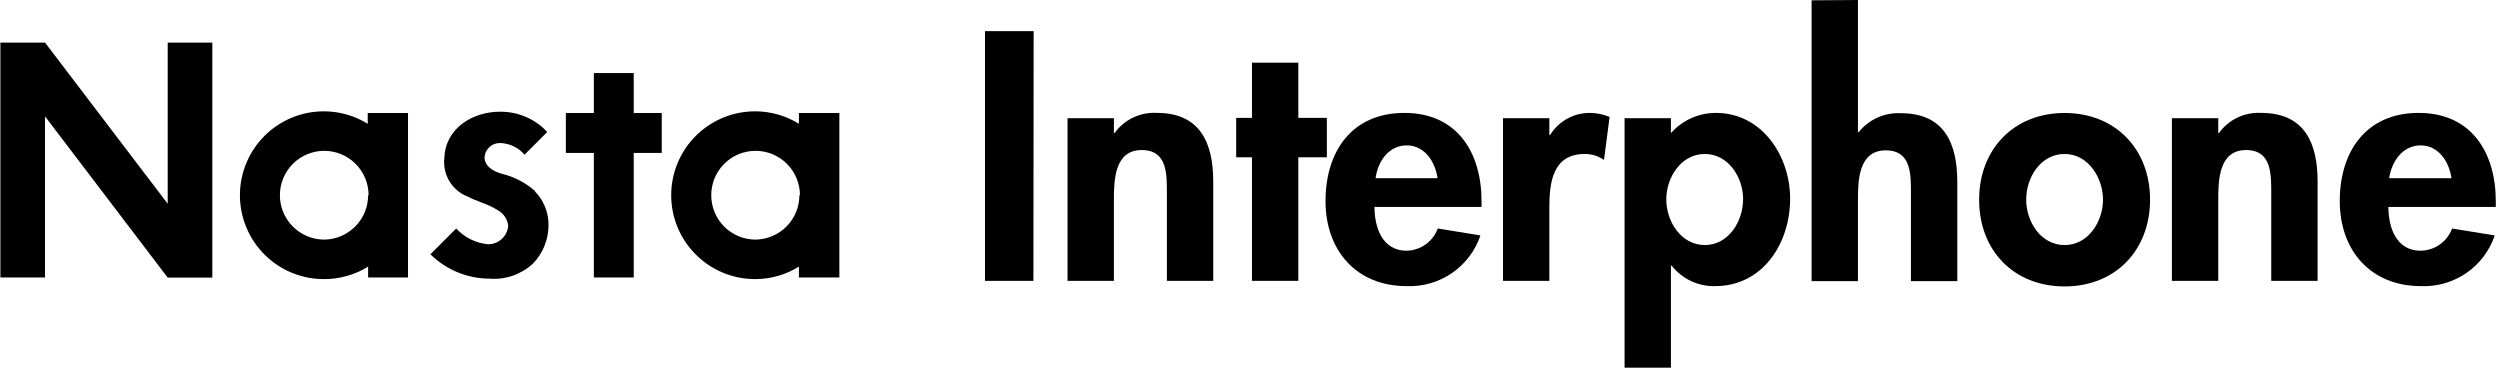
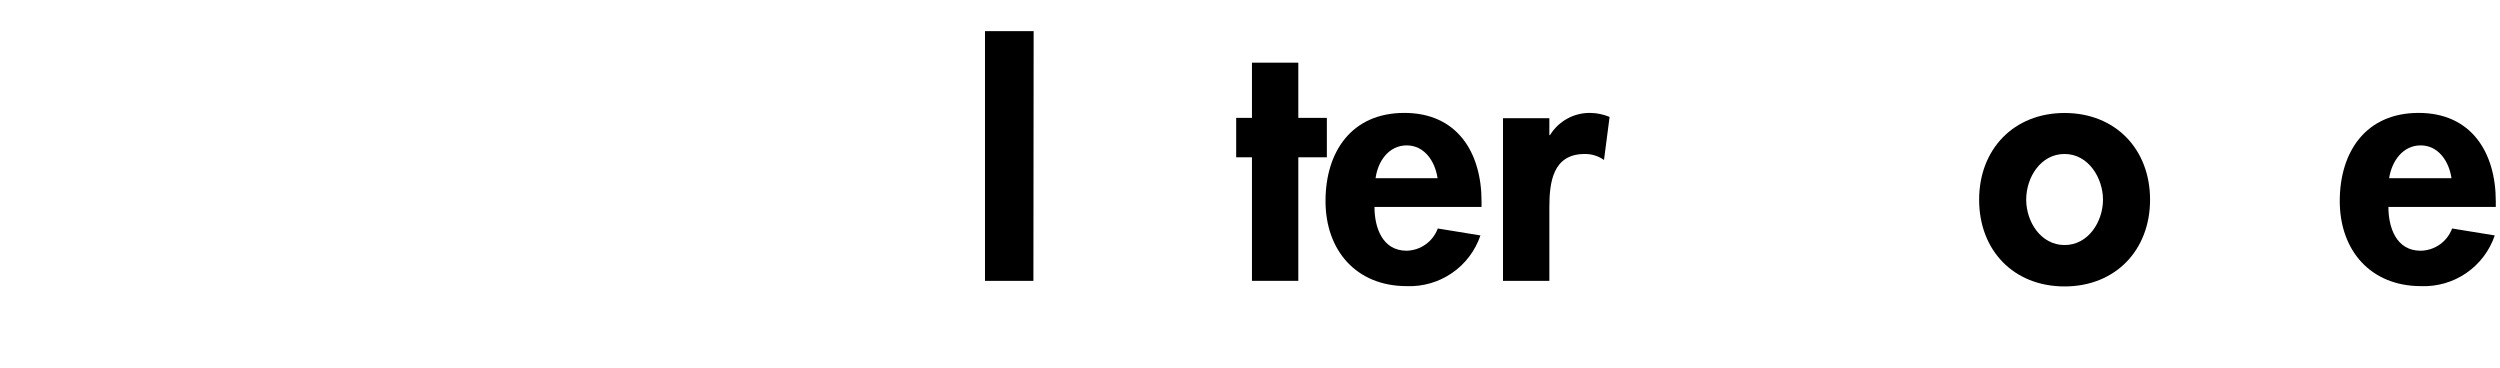
<svg xmlns="http://www.w3.org/2000/svg" width="408" height="60" viewBox="0 0 408 60" fill="none">
  <g clip-path="url(#clip0_527_12)">
-     <path d="M34.652 6.948H27.369V33.249L7.347 6.948H0.064V45.28H7.347V18.992L27.369 45.306H34.652V6.948ZM66.588 18.439V45.28H60.077V43.517C57.924 44.848 55.442 45.552 52.91 45.55C51.107 45.559 49.32 45.211 47.651 44.526C45.983 43.842 44.466 42.835 43.188 41.563C41.91 40.291 40.895 38.779 40.203 37.113C39.511 35.448 39.155 33.663 39.155 31.859C39.155 28.228 40.598 24.746 43.165 22.178C45.733 19.611 49.215 18.169 52.846 18.169C55.377 18.167 57.859 18.871 60.013 20.201V18.439H66.588ZM60.154 31.859C60.154 29.94 59.393 28.099 58.037 26.741C56.681 25.383 54.842 24.618 52.923 24.615C51.002 24.615 49.159 25.378 47.801 26.737C46.442 28.095 45.679 29.938 45.679 31.859C45.679 33.781 46.442 35.623 47.801 36.982C49.159 38.34 51.002 39.103 52.923 39.103C54.829 39.08 56.648 38.306 57.987 36.95C59.327 35.594 60.078 33.765 60.077 31.859H60.154ZM107.995 18.439H103.427V11.928H96.916V18.439H92.348V24.962H96.916V45.28H103.427V24.962H107.995V18.439ZM136.985 18.439V45.28H130.384V43.517C128.231 44.85 125.749 45.554 123.217 45.55C119.588 45.547 116.109 44.103 113.544 41.535C110.98 38.968 109.539 35.488 109.539 31.859C109.539 28.23 110.98 24.75 113.544 22.183C116.109 19.616 119.588 18.172 123.217 18.169C125.749 18.165 128.231 18.869 130.384 20.201V18.439H136.985ZM130.551 31.859C130.551 29.938 129.788 28.095 128.429 26.737C127.071 25.378 125.228 24.615 123.307 24.615C122.356 24.615 121.415 24.802 120.537 25.167C119.658 25.531 118.861 26.065 118.189 26.738C117.517 27.41 116.985 28.209 116.622 29.088C116.26 29.967 116.074 30.909 116.076 31.859C116.074 32.81 116.26 33.752 116.622 34.63C116.985 35.509 117.517 36.308 118.189 36.981C118.861 37.654 119.658 38.188 120.537 38.552C121.415 38.916 122.356 39.103 123.307 39.103C125.213 39.08 127.032 38.306 128.371 36.95C129.71 35.594 130.461 33.765 130.461 31.859H130.551ZM87.356 31.203C85.78 29.81 83.883 28.829 81.836 28.346C80.112 27.845 79.134 26.918 79.069 25.773C79.078 25.444 79.151 25.12 79.285 24.82C79.419 24.519 79.611 24.248 79.85 24.022C80.09 23.796 80.371 23.619 80.679 23.503C80.986 23.386 81.314 23.331 81.643 23.341C82.399 23.368 83.142 23.551 83.824 23.878C84.506 24.206 85.113 24.672 85.606 25.245L89.312 21.54C88.327 20.481 87.131 19.639 85.801 19.07C84.472 18.5 83.038 18.215 81.591 18.233H81.527C77.294 18.233 72.713 20.806 72.52 25.747C72.372 26.983 72.611 28.234 73.203 29.328C73.795 30.423 74.712 31.307 75.827 31.859C76.734 32.314 77.667 32.718 78.619 33.069C79.52 33.373 80.383 33.779 81.192 34.278C81.671 34.532 82.081 34.9 82.386 35.348C82.691 35.797 82.882 36.313 82.942 36.852C82.874 37.674 82.499 38.441 81.891 38.999C81.283 39.557 80.487 39.865 79.661 39.863C77.665 39.682 75.807 38.765 74.45 37.289L70.242 41.497C72.799 44.027 76.245 45.455 79.841 45.473C81.128 45.582 82.424 45.423 83.646 45.007C84.868 44.59 85.991 43.925 86.944 43.054C87.777 42.204 88.433 41.199 88.874 40.094C89.316 38.99 89.535 37.809 89.518 36.62C89.509 34.589 88.7 32.642 87.266 31.203H87.356Z" fill="black" />
    <path d="M168.651 45.834H160.751V5.083H168.69L168.651 45.834Z" fill="black" />
-     <path d="M181.789 21.72H181.892C182.674 20.632 183.719 19.759 184.93 19.184C186.14 18.608 187.476 18.347 188.814 18.426C195.955 18.426 198.001 23.457 198.001 29.62V45.833H190.435V31.782C190.435 28.591 190.603 24.486 186.331 24.486C181.84 24.486 181.789 29.505 181.789 32.696V45.833H174.223V19.288H181.789V21.72Z" fill="black" />
    <path d="M211.885 45.833H204.32V25.67H201.746V19.237H204.32V10.229H211.885V19.237H216.543V25.67H211.885V45.833Z" fill="black" />
    <path d="M224.315 33.776C224.315 37.135 225.601 40.918 229.565 40.918C230.678 40.892 231.757 40.532 232.664 39.885C233.57 39.238 234.261 38.334 234.647 37.289L241.608 38.422C240.763 40.916 239.133 43.07 236.962 44.561C234.792 46.053 232.196 46.801 229.565 46.695C221.342 46.695 216.324 40.866 216.324 32.811C216.324 24.756 220.583 18.426 229.191 18.426C237.8 18.426 241.788 24.859 241.788 32.863V33.776H224.315ZM234.609 29.08C234.223 26.378 232.498 23.727 229.577 23.727C226.657 23.727 224.868 26.3 224.495 29.08H234.609Z" fill="black" />
    <path d="M252.855 22.054H252.958C253.647 20.927 254.619 20 255.777 19.364C256.934 18.727 258.238 18.404 259.559 18.426C260.633 18.446 261.694 18.669 262.686 19.082L261.772 26.108C260.855 25.458 259.756 25.116 258.632 25.13C253.395 25.13 252.855 29.775 252.855 33.892V45.833H245.289V19.288H252.855V22.054Z" fill="black" />
-     <path d="M272.696 21.72C273.618 20.682 274.749 19.852 276.016 19.284C277.282 18.716 278.655 18.424 280.043 18.426C287.558 18.426 292.151 25.451 292.151 32.425C292.151 39.67 287.725 46.695 279.889 46.695C278.53 46.725 277.184 46.439 275.955 45.858C274.727 45.277 273.651 44.419 272.812 43.35H272.696V60H265.13V19.288H272.696V21.72ZM284.482 32.541C284.482 28.964 282.102 25.13 278.216 25.13C274.33 25.13 271.937 28.99 271.937 32.541C271.937 36.093 274.317 39.991 278.216 39.991C282.115 39.991 284.469 36.105 284.469 32.541H284.482Z" fill="black" />
-     <path d="M303.217 0V21.566H303.333C304.156 20.538 305.212 19.722 306.414 19.185C307.616 18.648 308.928 18.405 310.243 18.477C317.384 18.477 319.43 23.509 319.43 29.672V45.885H311.864V31.834C311.864 28.642 312.031 24.538 307.759 24.538C303.269 24.538 303.217 29.556 303.217 32.747V45.885H295.651V0.051L303.217 0Z" fill="black" />
    <path d="M350.89 32.593C350.89 40.802 345.267 46.746 336.942 46.746C328.617 46.746 322.994 40.853 322.994 32.593C322.994 24.332 328.669 18.439 336.942 18.439C345.216 18.439 350.89 24.319 350.89 32.593ZM330.676 32.593C330.676 36.157 333.043 39.991 336.942 39.991C340.841 39.991 343.209 36.131 343.209 32.593C343.209 29.054 340.828 25.129 336.942 25.129C333.056 25.129 330.676 28.912 330.676 32.593Z" fill="black" />
-     <path d="M362.02 21.72H362.123C362.906 20.632 363.951 19.759 365.161 19.184C366.371 18.608 367.708 18.347 369.046 18.426C376.174 18.426 378.233 23.457 378.233 29.62V45.833H370.667V31.782C370.667 28.591 370.821 24.486 366.562 24.486C362.072 24.486 362.02 29.505 362.02 32.696V45.833H354.454V19.288H362.02V21.72Z" fill="black" />
    <path d="M389.788 33.776C389.788 37.135 391.074 40.918 395.038 40.918C396.162 40.904 397.256 40.55 398.174 39.903C399.093 39.255 399.794 38.344 400.184 37.289L407.146 38.422C406.3 40.916 404.67 43.07 402.5 44.561C400.329 46.053 397.734 46.801 395.102 46.695C386.88 46.695 381.849 40.866 381.849 32.811C381.849 24.756 386.121 18.426 394.716 18.426C403.311 18.426 407.313 24.859 407.313 32.863V33.776H389.788ZM400.082 29.08C399.695 26.378 397.971 23.727 395.05 23.727C392.13 23.727 390.341 26.3 389.904 29.08H400.082Z" fill="black" />
  </g>
  <defs>
    <clipPath id="clip0_527_12">
      <rect width="407.197" height="60" fill="white" />
    </clipPath>
  </defs>
</svg>